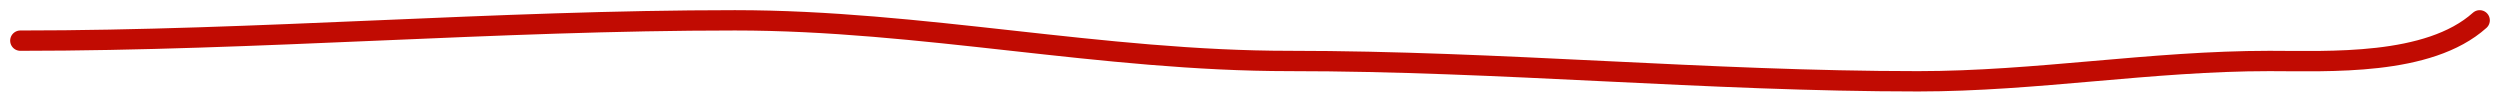
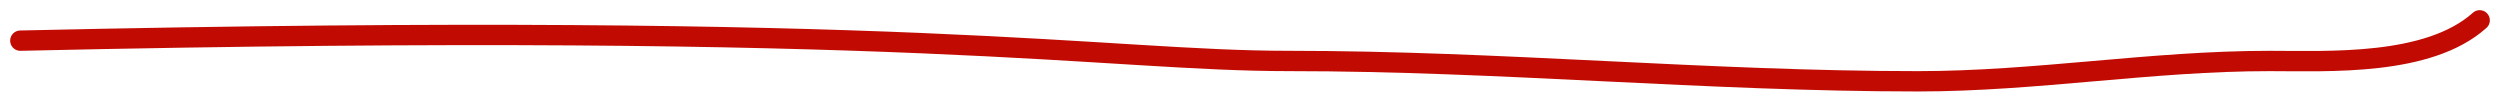
<svg xmlns="http://www.w3.org/2000/svg" width="123" height="5" viewBox="0 0 123 5" fill="none">
-   <path d="M1 2C12.705 2 24.381 1 36.16 1C45.347 1 54.194 3 63.452 3C73.809 3 83.993 4 94.368 4C100.179 4 105.838 3 111.653 3C114.556 3 119.478 3.261 122 1" stroke="#C10B02" stroke-linecap="round" />
+   <path d="M1 2C45.347 1 54.194 3 63.452 3C73.809 3 83.993 4 94.368 4C100.179 4 105.838 3 111.653 3C114.556 3 119.478 3.261 122 1" stroke="#C10B02" stroke-linecap="round" />
</svg>